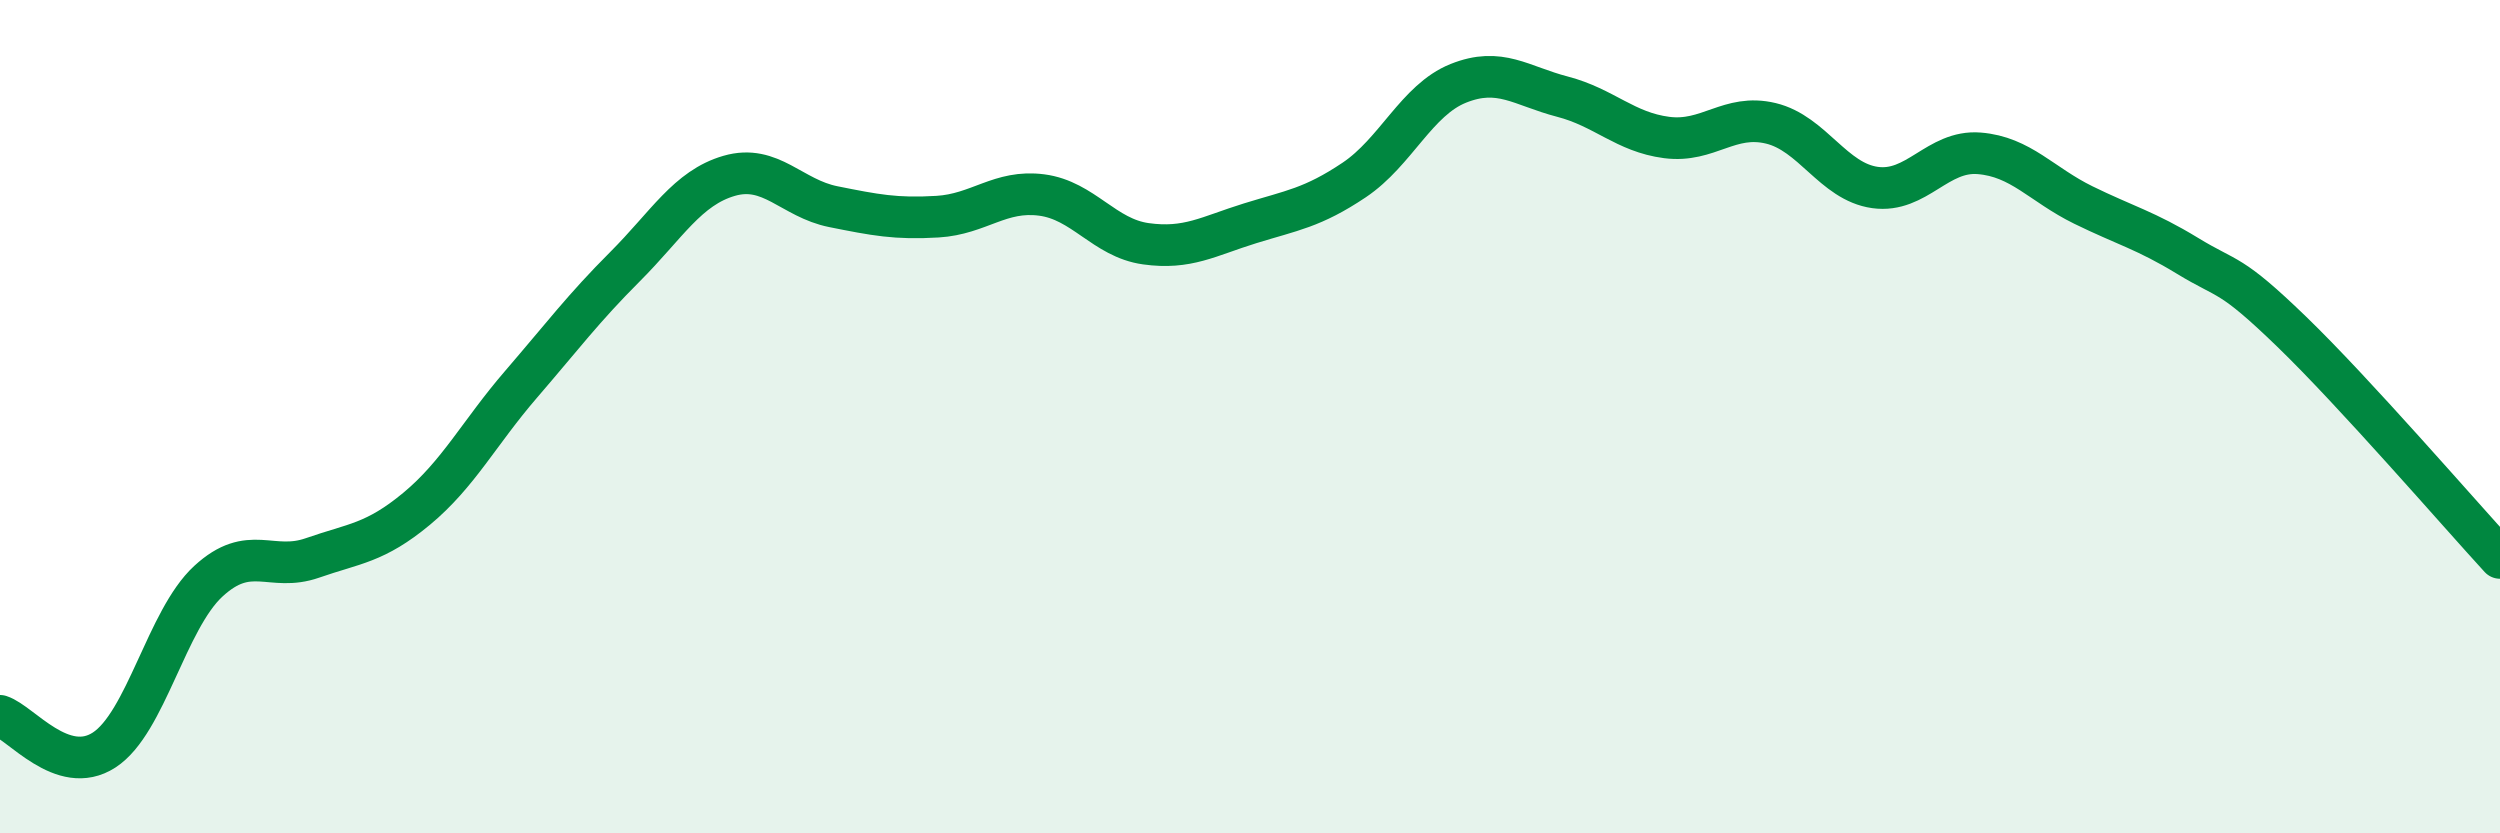
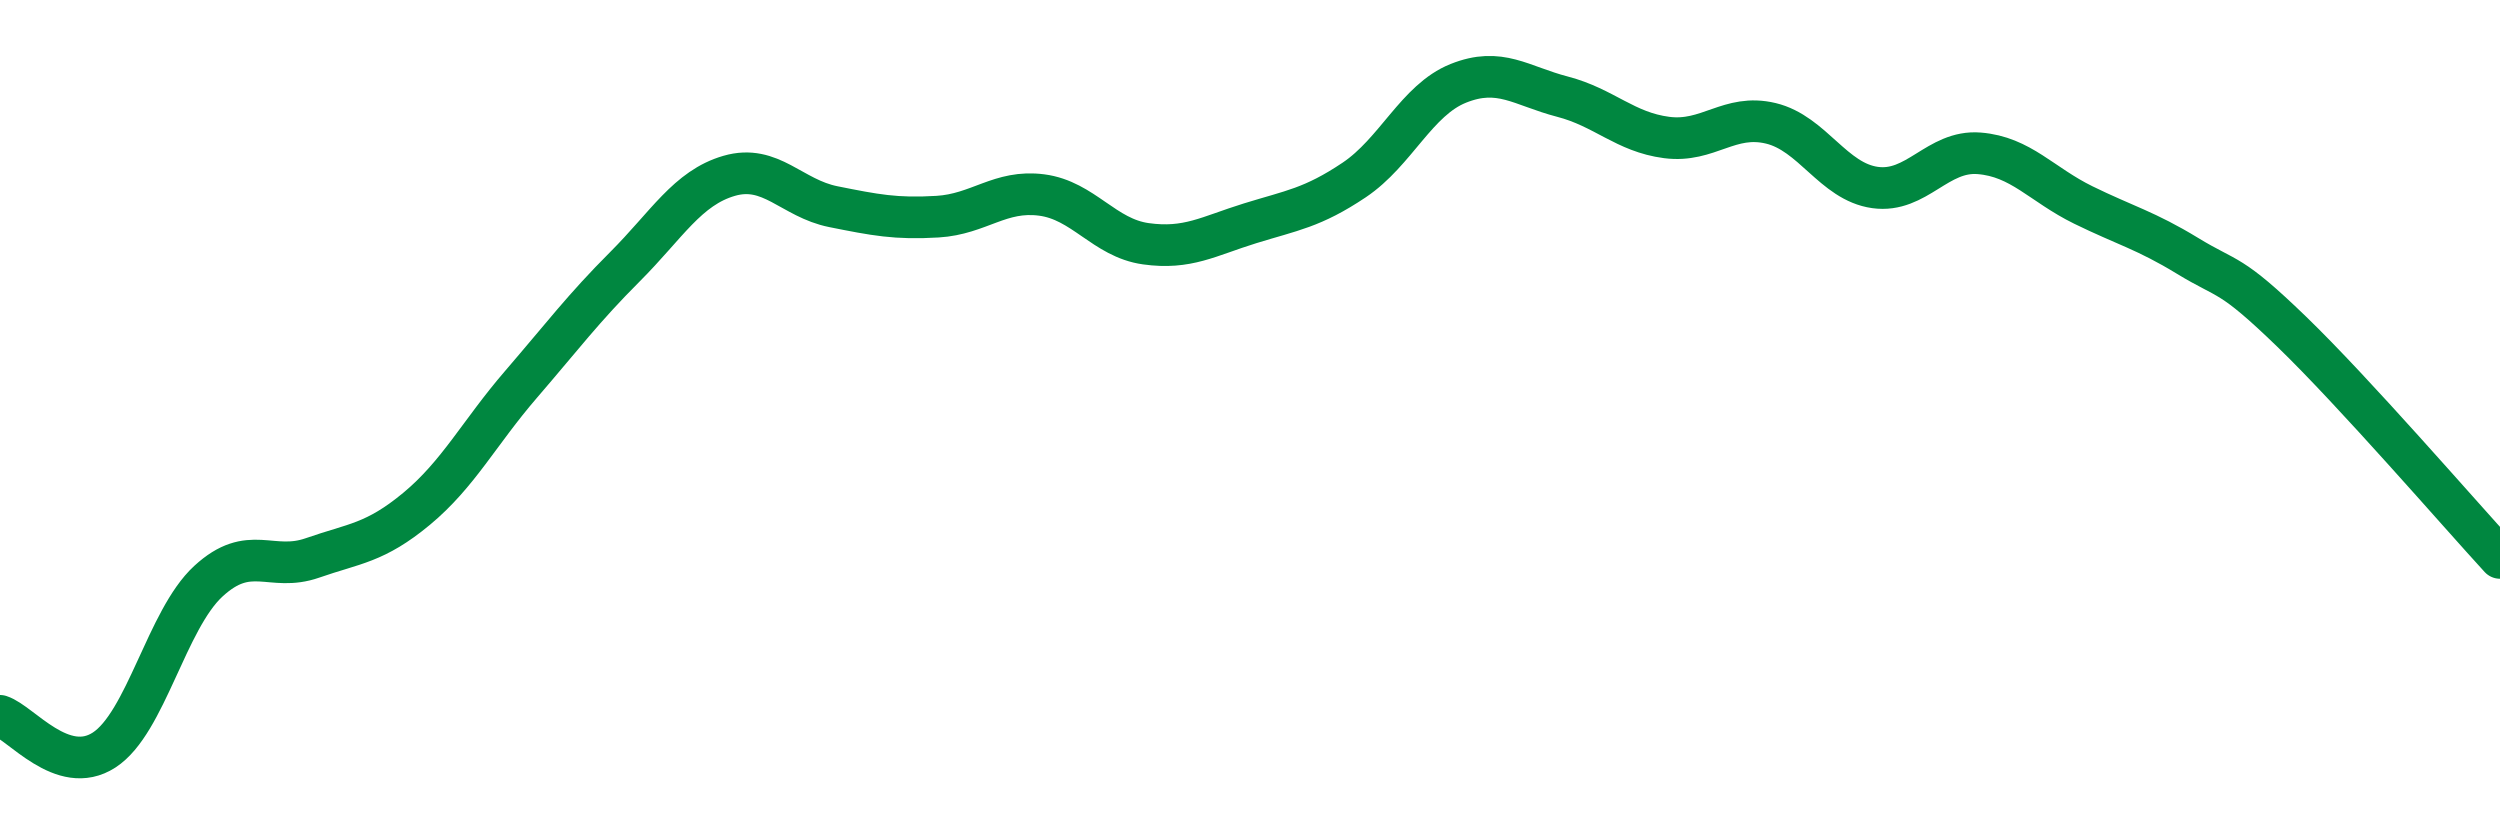
<svg xmlns="http://www.w3.org/2000/svg" width="60" height="20" viewBox="0 0 60 20">
-   <path d="M 0,17.18 C 0.5,17.34 1.5,18.65 2.5,18 C 3.5,17.35 4,14.87 5,13.95 C 6,13.03 6.5,13.74 7.5,13.39 C 8.5,13.04 9,13.04 10,12.21 C 11,11.38 11.5,10.39 12.5,9.23 C 13.5,8.07 14,7.4 15,6.4 C 16,5.4 16.5,4.51 17.5,4.22 C 18.5,3.93 19,4.76 20,4.96 C 21,5.16 21.5,5.26 22.5,5.2 C 23.5,5.14 24,4.55 25,4.68 C 26,4.81 26.5,5.71 27.5,5.85 C 28.5,5.99 29,5.67 30,5.36 C 31,5.05 31.5,4.99 32.5,4.32 C 33.5,3.65 34,2.4 35,2 C 36,1.6 36.5,2.06 37.5,2.32 C 38.5,2.58 39,3.17 40,3.3 C 41,3.43 41.5,2.72 42.5,2.96 C 43.5,3.2 44,4.36 45,4.5 C 46,4.64 46.5,3.6 47.5,3.68 C 48.5,3.76 49,4.43 50,4.92 C 51,5.41 51.5,5.53 52.5,6.14 C 53.5,6.75 53.5,6.51 55,7.96 C 56.5,9.41 59,12.3 60,13.39L60 20L0 20Z" fill="#008740" opacity="0.1" stroke-linecap="round" stroke-linejoin="round" />
  <path d="M 0,17.18 C 0.5,17.34 1.5,18.65 2.5,18 C 3.5,17.35 4,14.87 5,13.95 C 6,13.03 6.5,13.74 7.5,13.39 C 8.5,13.04 9,13.04 10,12.21 C 11,11.38 11.5,10.39 12.5,9.23 C 13.5,8.07 14,7.4 15,6.4 C 16,5.4 16.5,4.51 17.5,4.22 C 18.5,3.93 19,4.76 20,4.96 C 21,5.16 21.5,5.26 22.5,5.2 C 23.5,5.14 24,4.55 25,4.68 C 26,4.81 26.5,5.71 27.5,5.85 C 28.5,5.99 29,5.67 30,5.36 C 31,5.05 31.5,4.99 32.5,4.32 C 33.5,3.65 34,2.4 35,2 C 36,1.6 36.5,2.06 37.5,2.32 C 38.5,2.58 39,3.17 40,3.3 C 41,3.43 41.5,2.72 42.5,2.96 C 43.5,3.2 44,4.36 45,4.5 C 46,4.64 46.5,3.6 47.5,3.68 C 48.5,3.76 49,4.43 50,4.92 C 51,5.41 51.5,5.53 52.5,6.14 C 53.5,6.75 53.5,6.51 55,7.96 C 56.5,9.41 59,12.3 60,13.39" stroke="#008740" stroke-width="1" fill="none" stroke-linecap="round" stroke-linejoin="round" />
</svg>